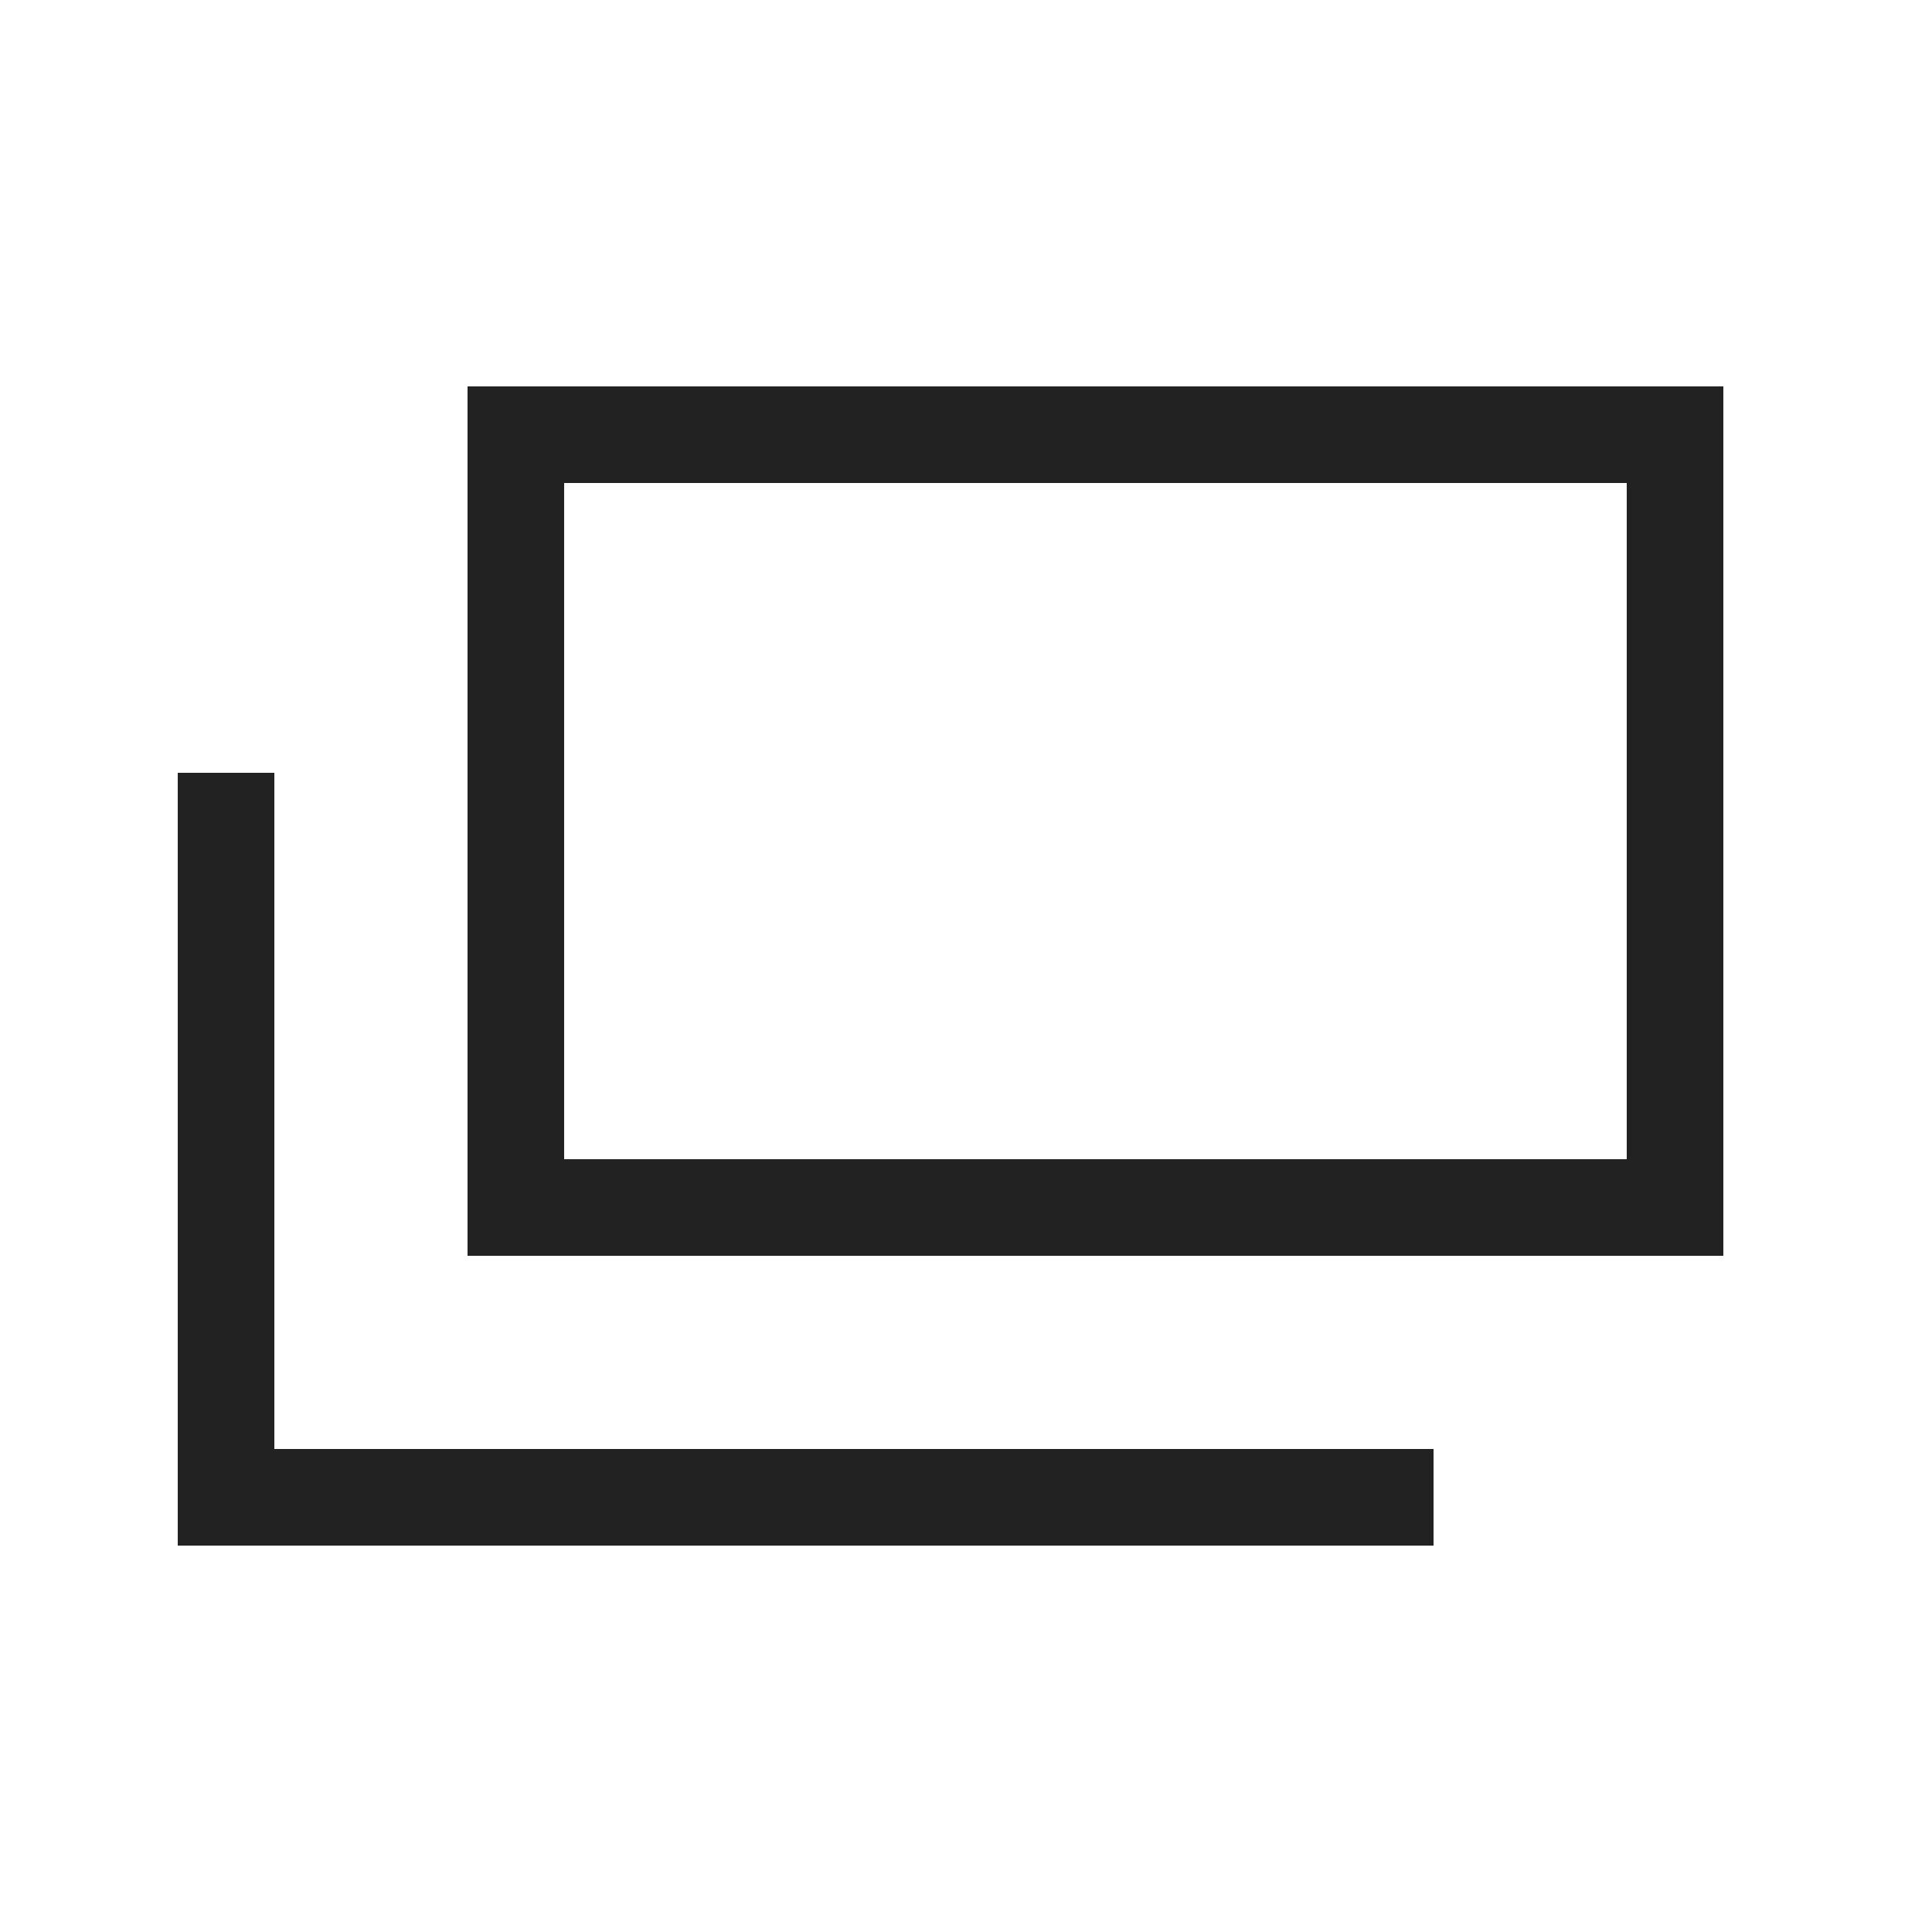
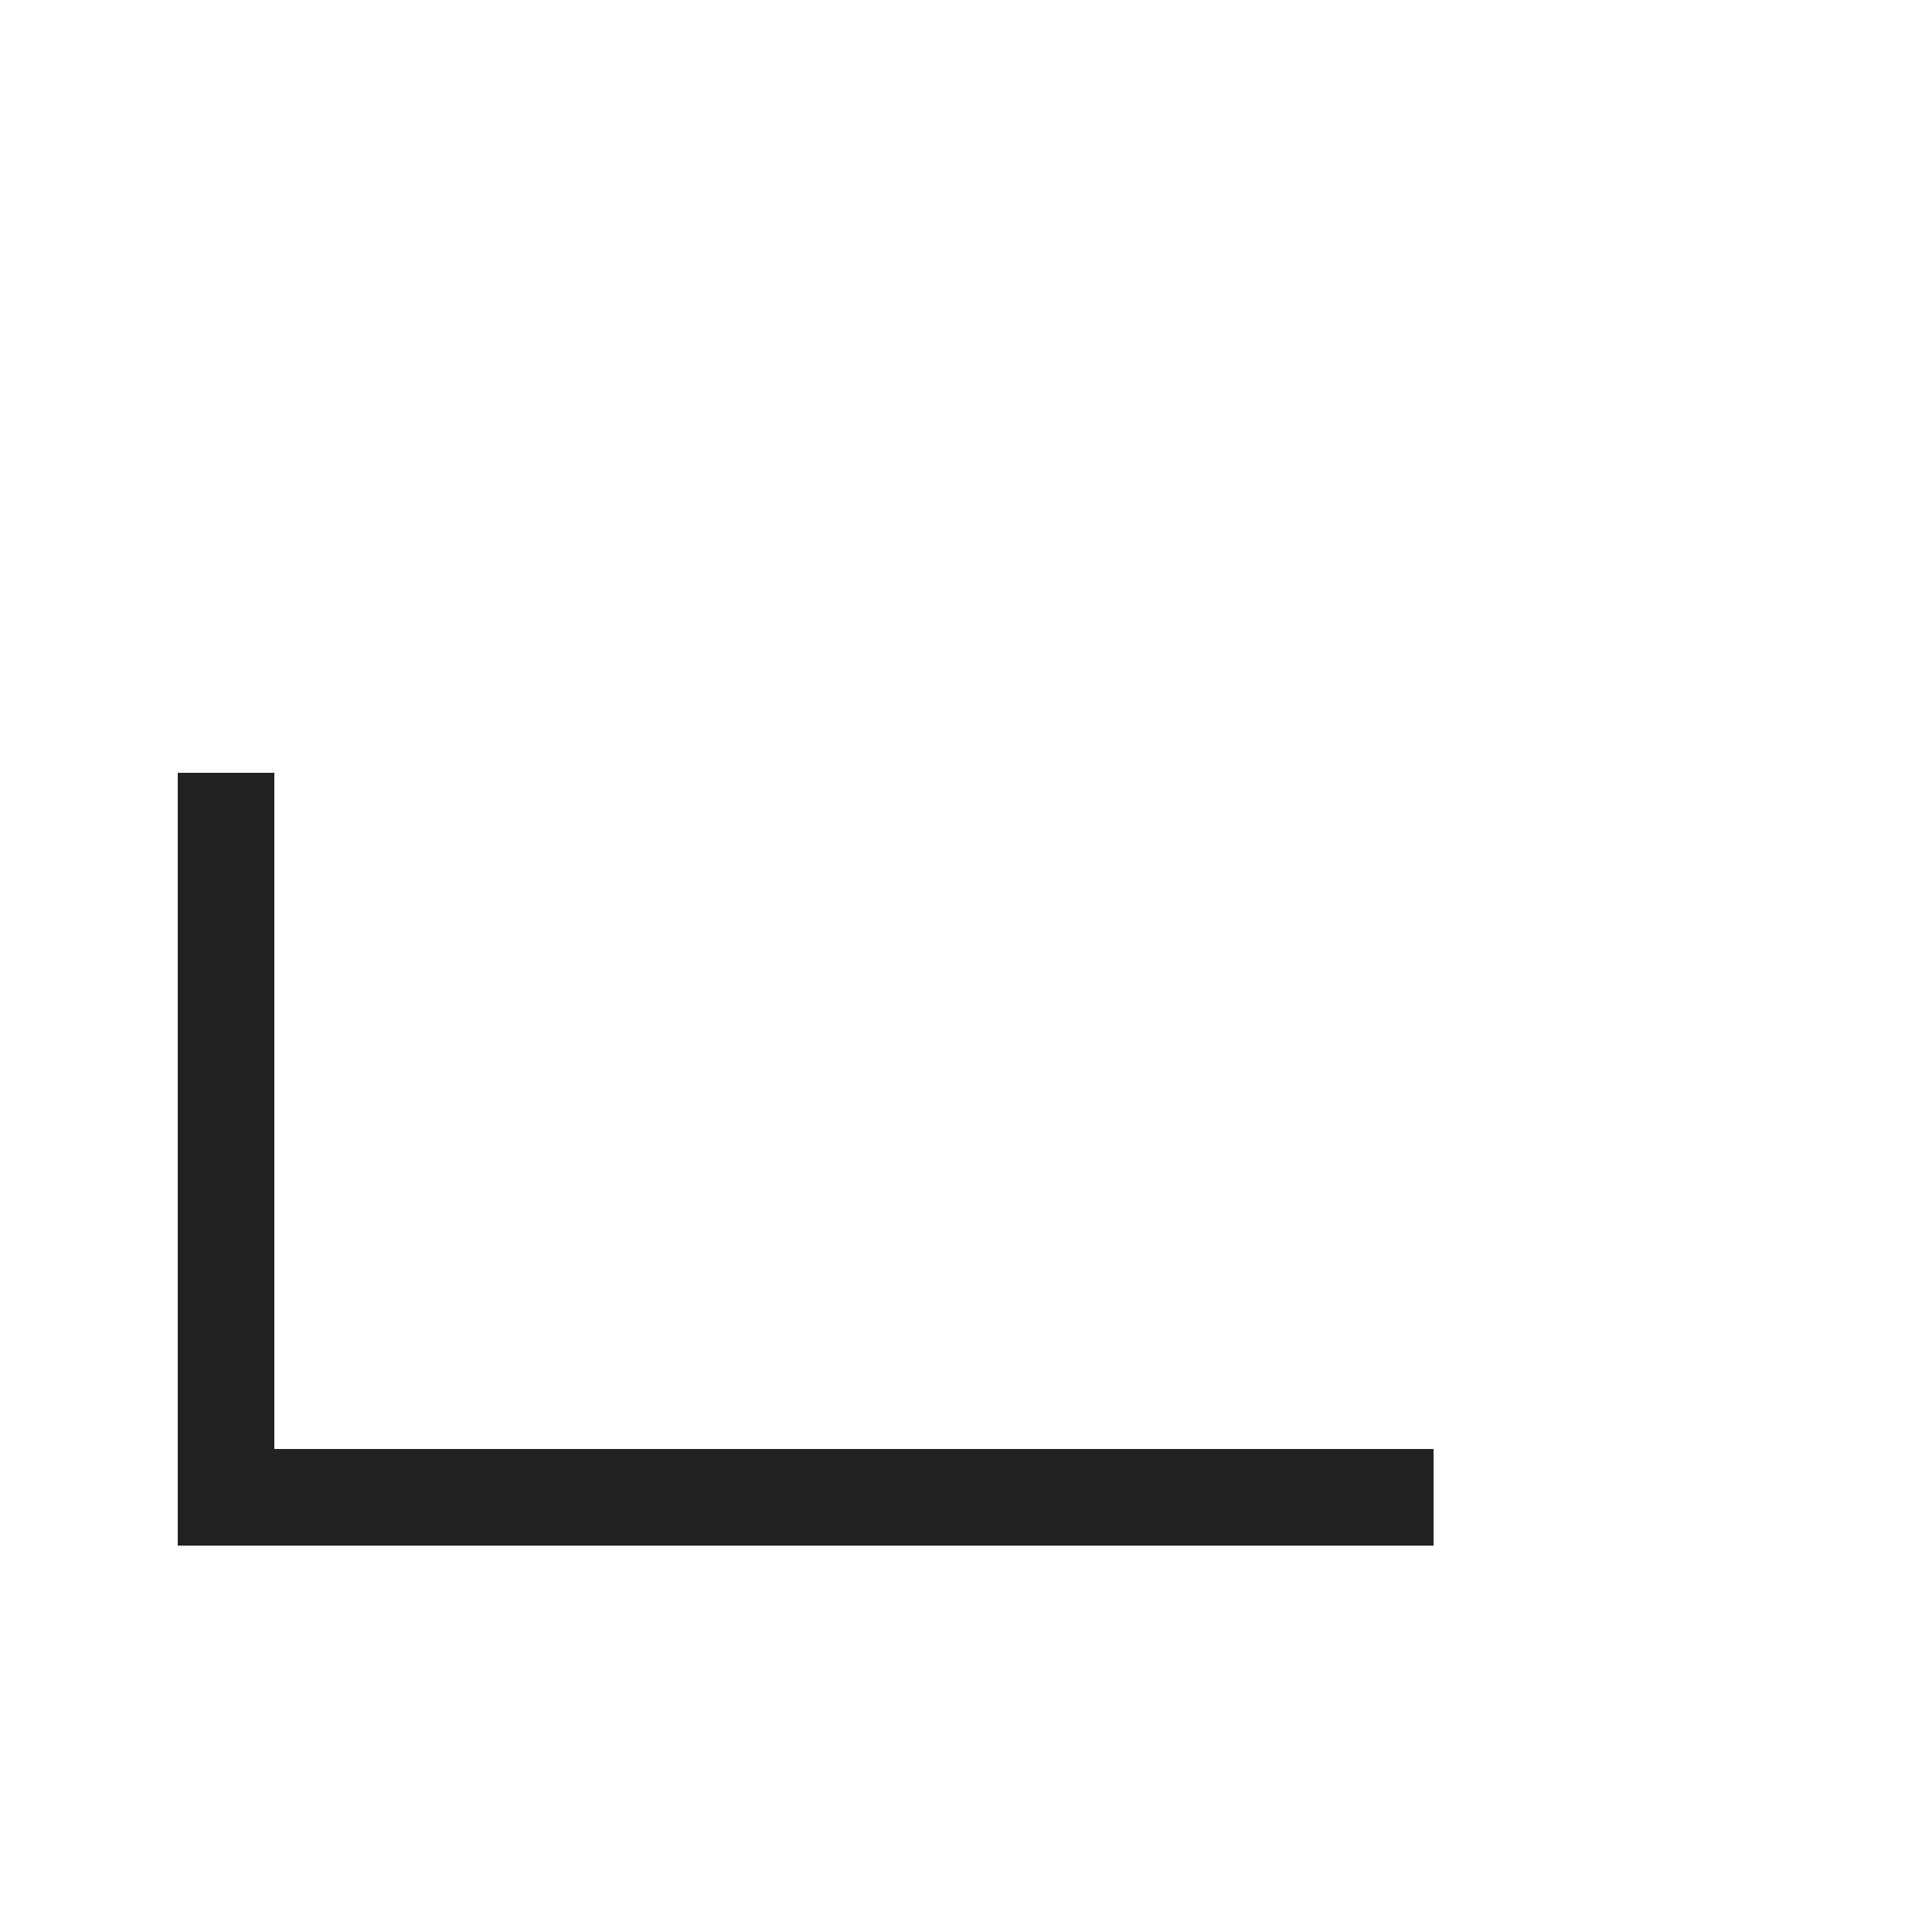
<svg xmlns="http://www.w3.org/2000/svg" width="20" height="20" viewBox="0 0 20 20" fill="none">
  <mask id="mask0_19_9841" style="mask-type:alpha" maskUnits="userSpaceOnUse" x="0" y="0" width="20" height="20">
    <rect width="20" height="20" fill="#D9D9D9" />
  </mask>
  <g mask="url(#mask0_19_9841)">
-     <path fill-rule="evenodd" clip-rule="evenodd" d="M4.84 13H17.84V4H4.84V13ZM16.84 12H5.84V5H16.84V12Z" fill="#222222" />
    <path d="M1.84 16H14.84V15H2.84V8H1.84V16Z" fill="#222222" />
  </g>
</svg>